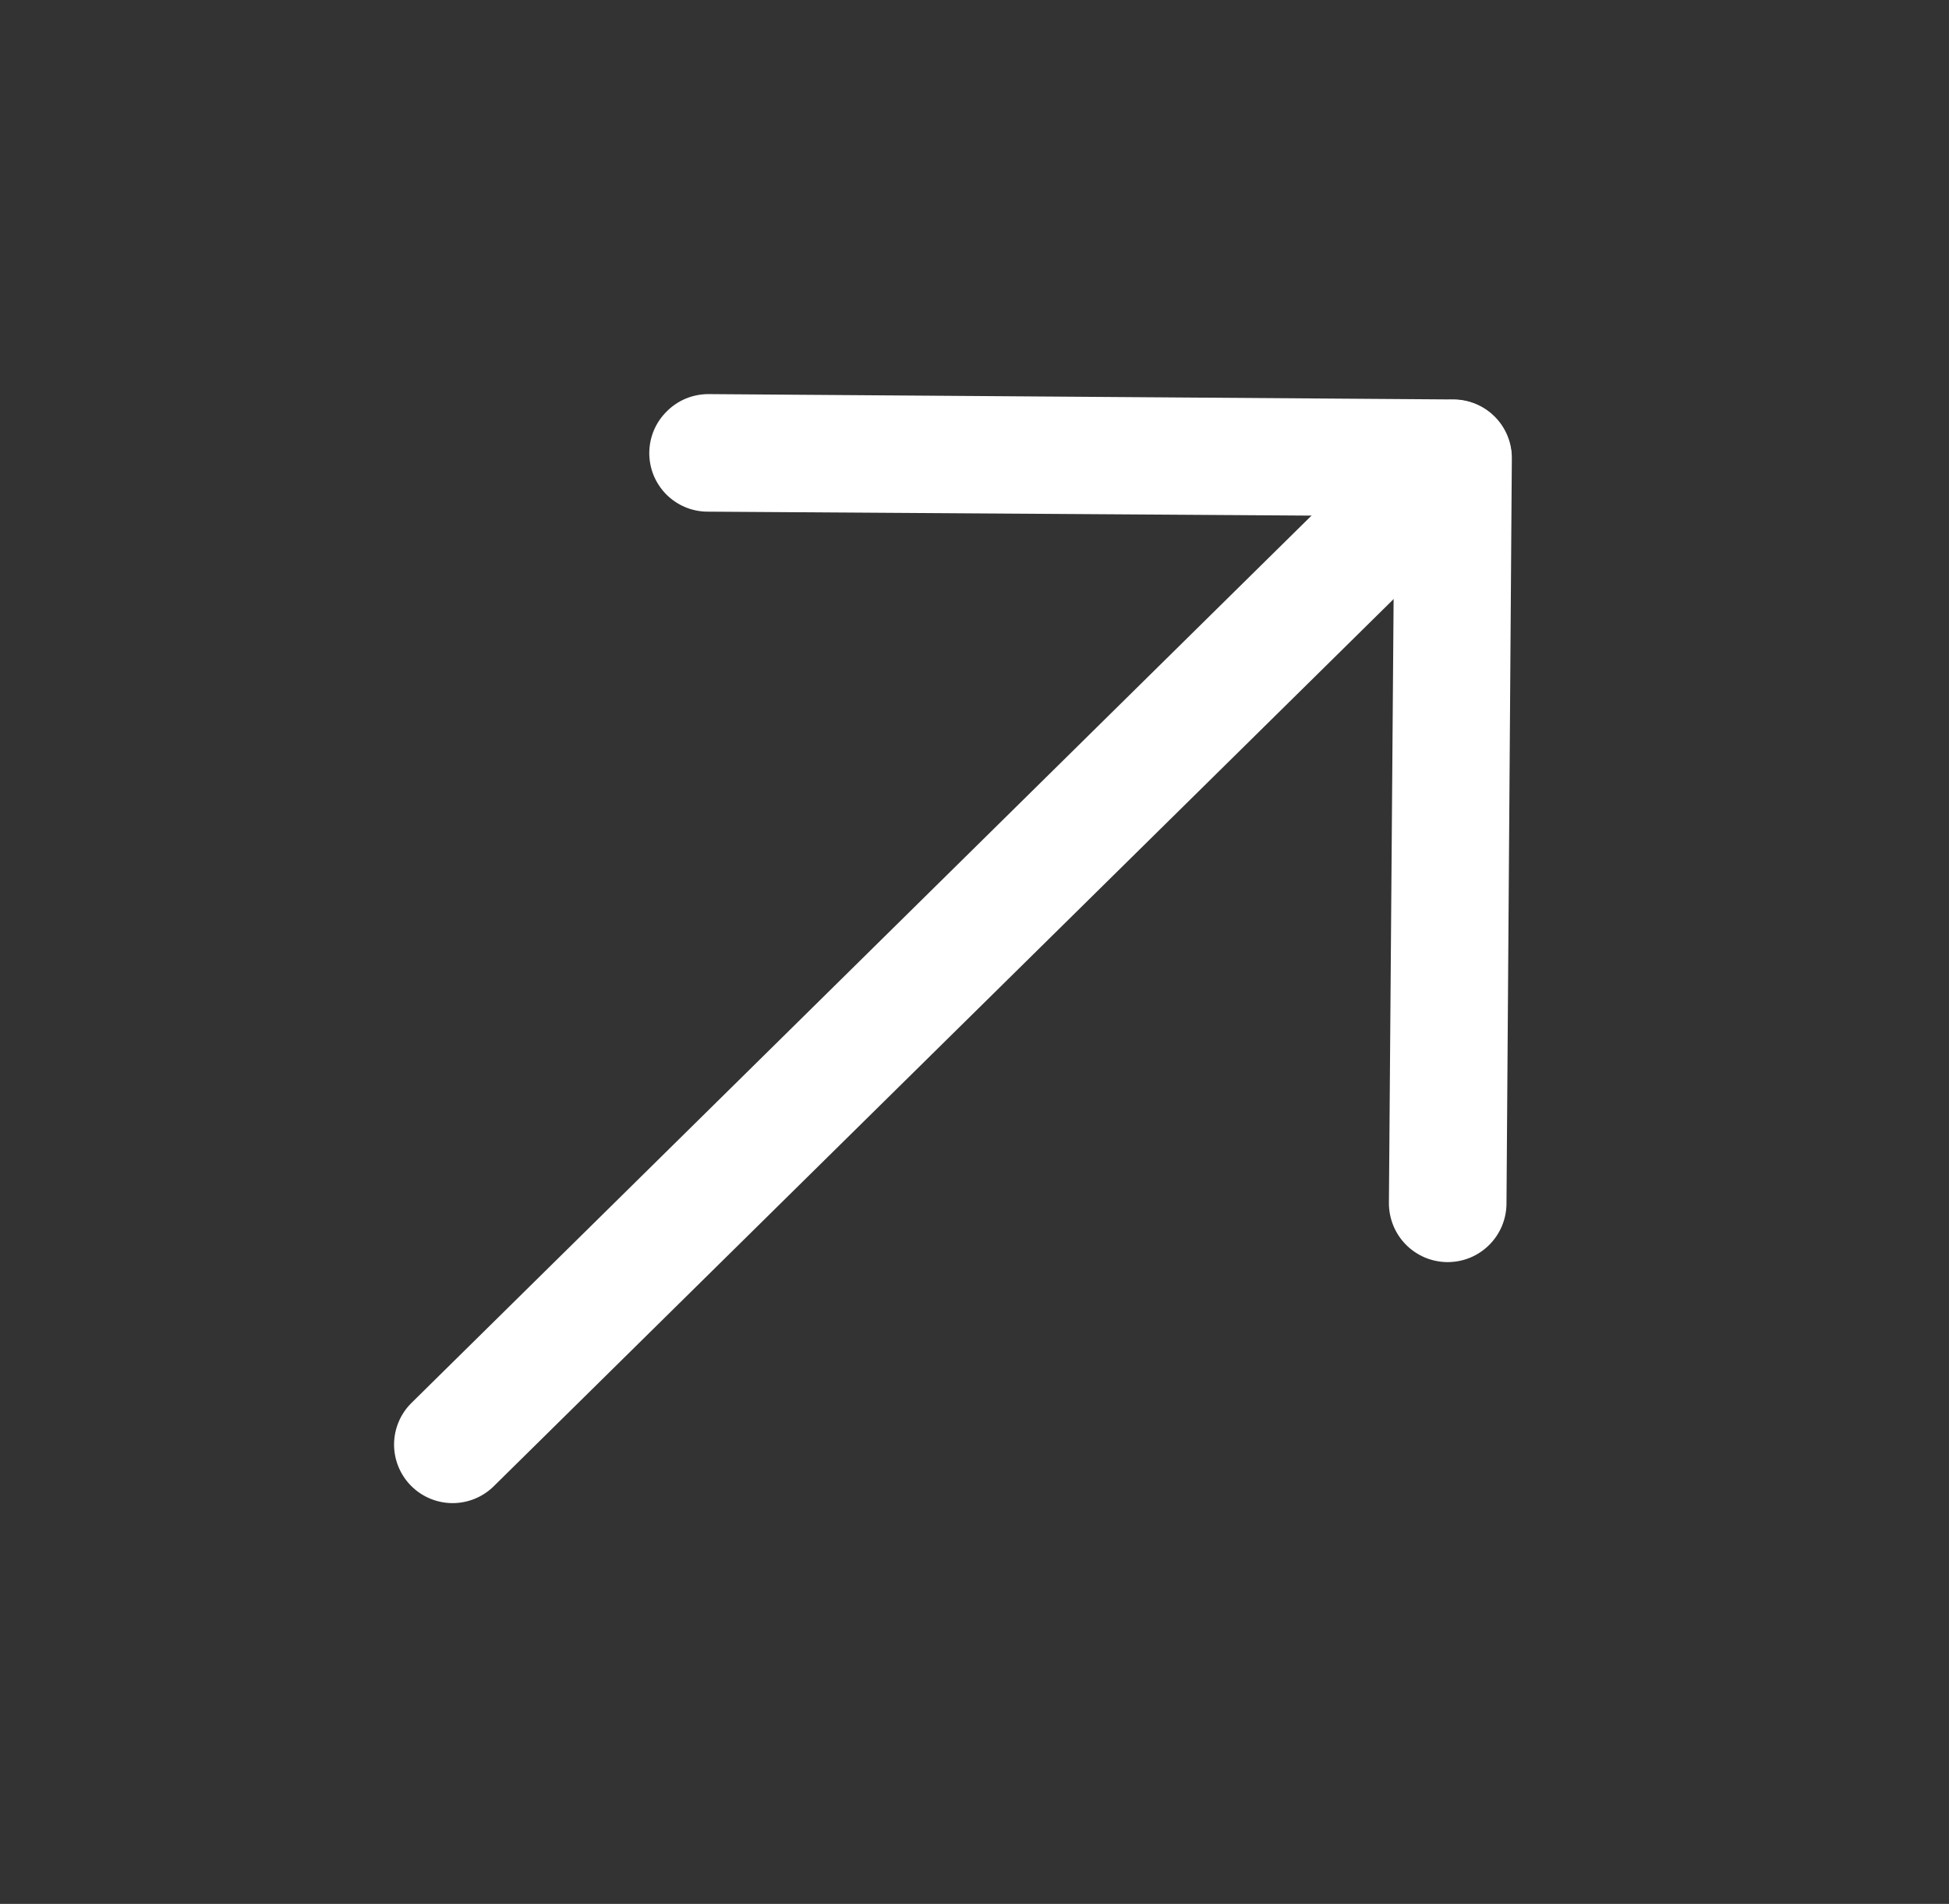
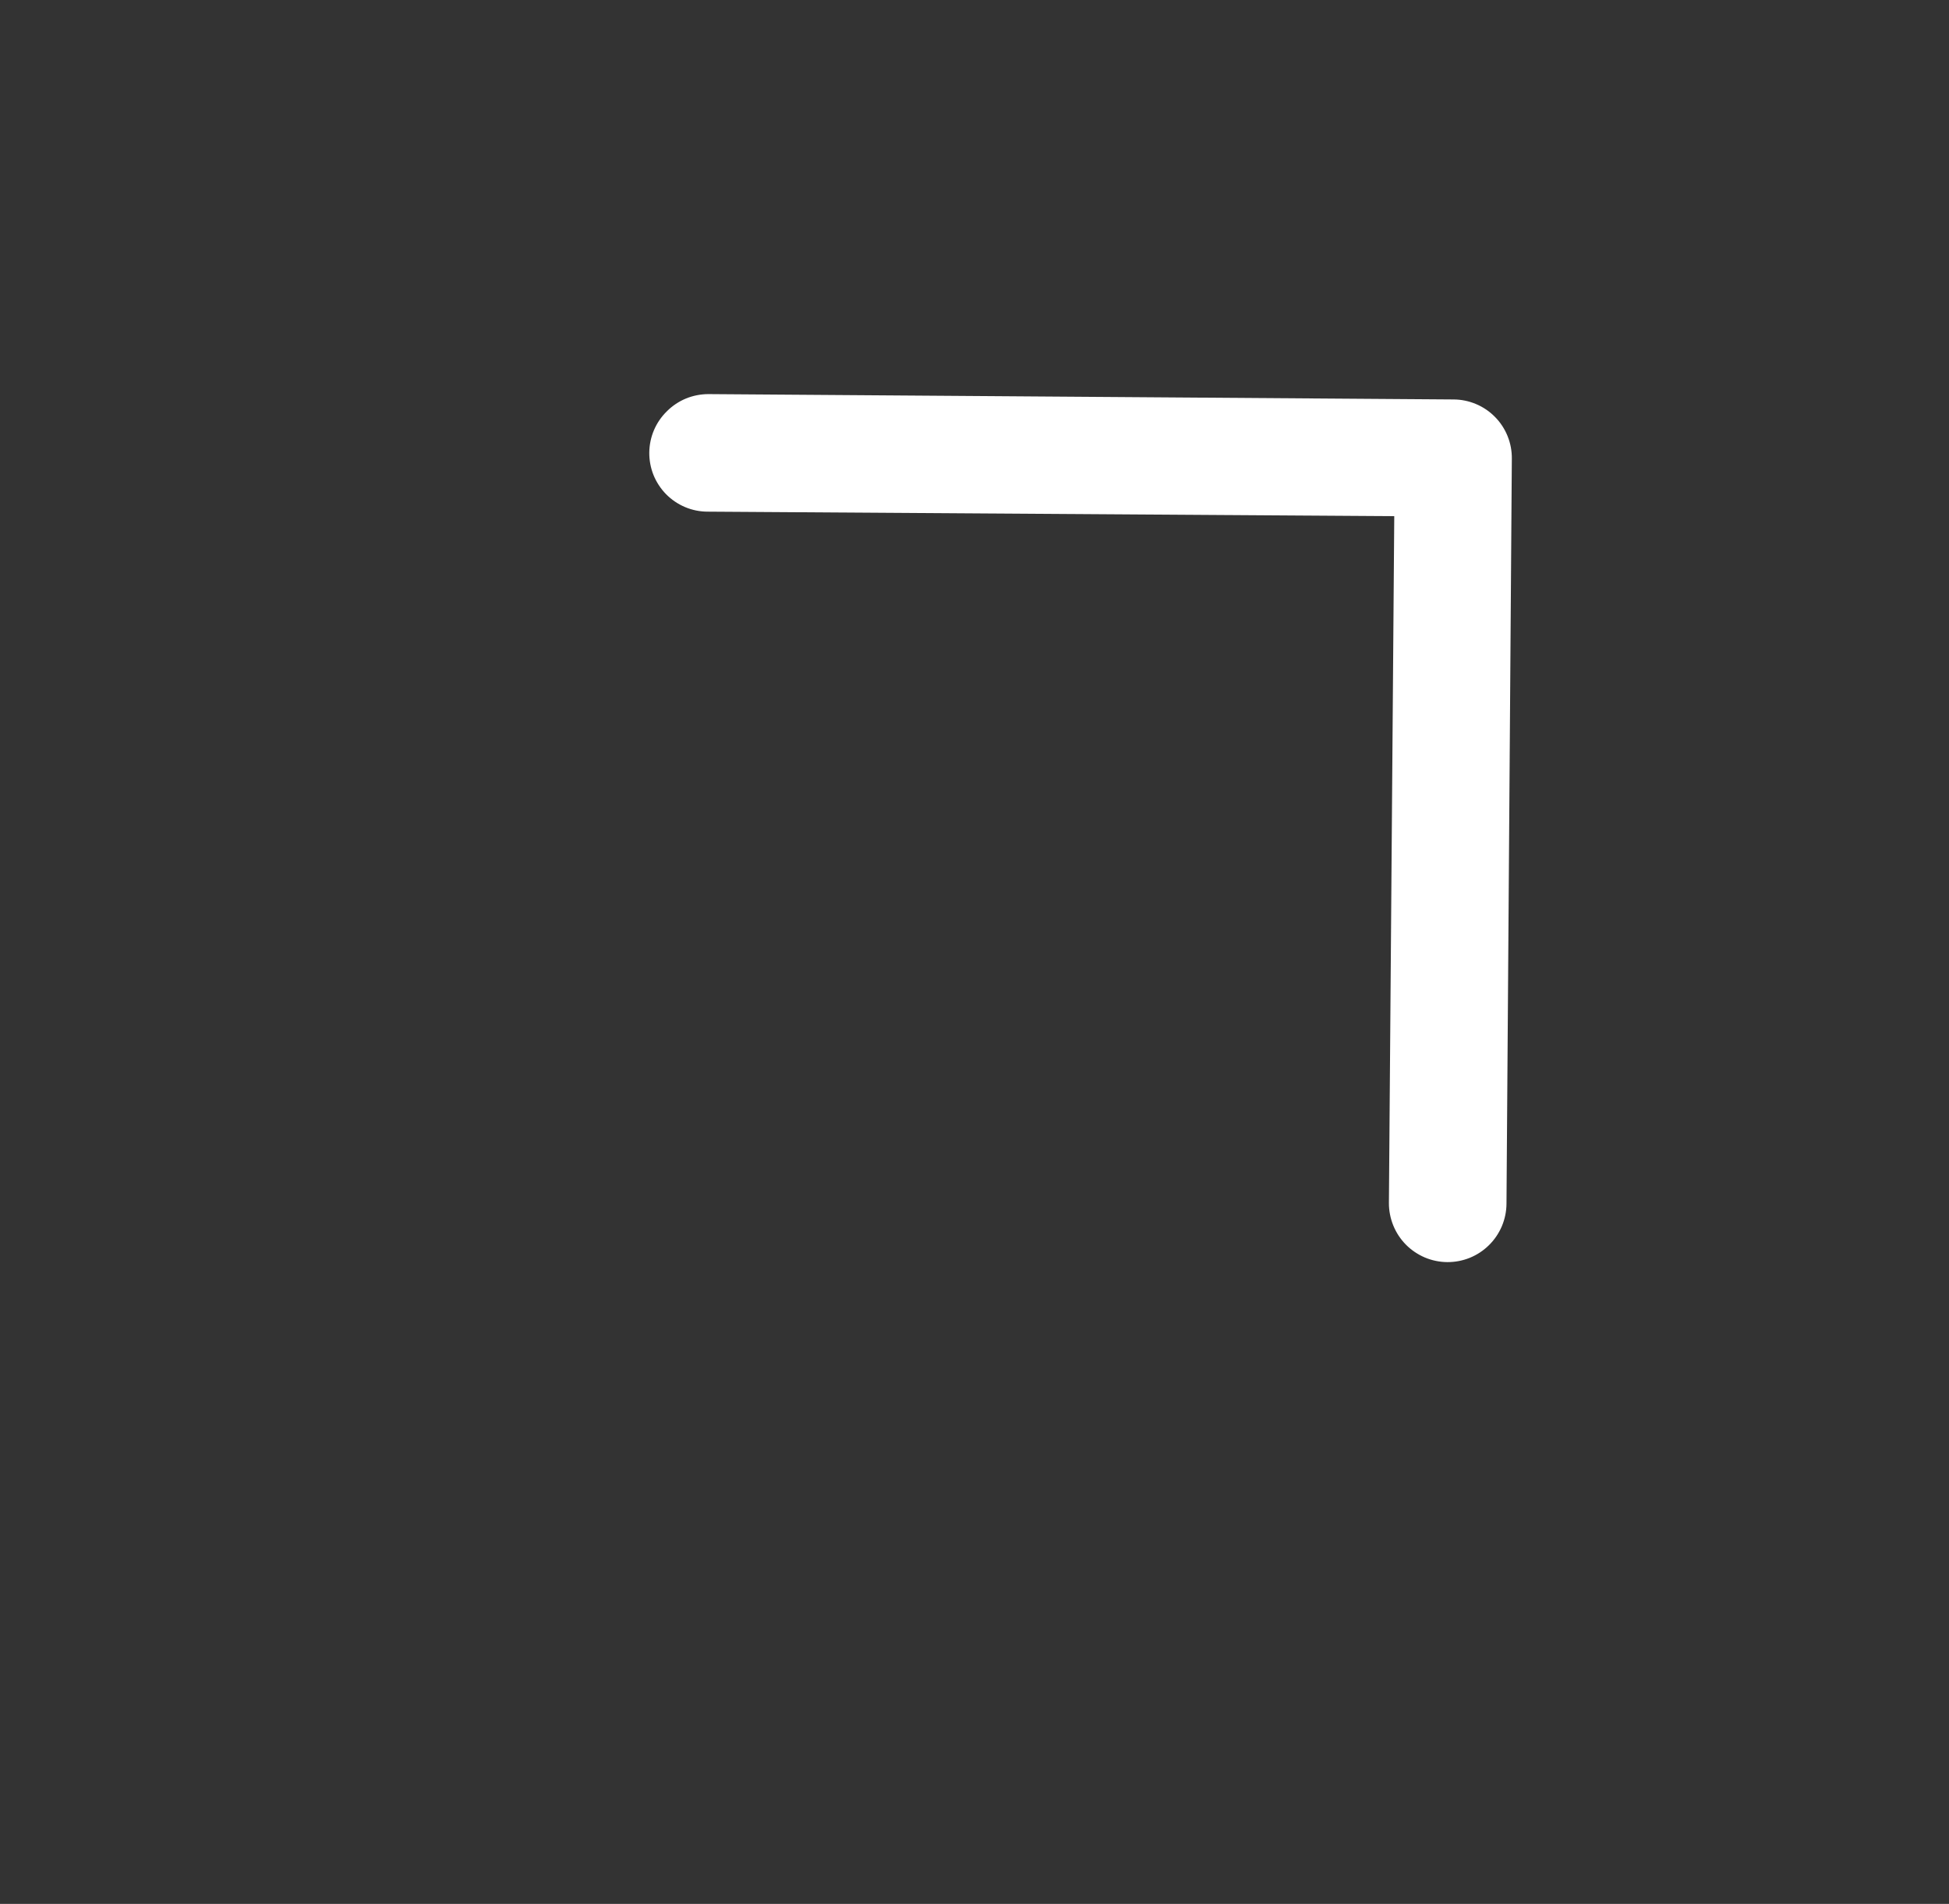
<svg xmlns="http://www.w3.org/2000/svg" width="43" height="42" viewBox="0 0 43 42" fill="none">
  <rect x="0" y="0" width="43" height="42" fill="#333333" stroke="none" />
  <path d="M14.715 9.071C14.835 8.951 14.978 8.856 15.135 8.791C15.292 8.727 15.461 8.694 15.631 8.694L32.067 8.812C32.238 8.812 32.406 8.847 32.564 8.913C32.721 8.979 32.863 9.075 32.983 9.197C33.103 9.318 33.197 9.462 33.261 9.62C33.325 9.778 33.357 9.947 33.355 10.118L33.237 26.555C33.236 26.725 33.201 26.893 33.135 27.05C33.068 27.207 32.972 27.349 32.85 27.469C32.729 27.588 32.586 27.683 32.428 27.747C32.27 27.811 32.101 27.843 31.931 27.842C31.761 27.841 31.592 27.806 31.435 27.74C31.279 27.673 31.136 27.577 31.017 27.456C30.897 27.334 30.803 27.191 30.739 27.033C30.675 26.875 30.642 26.706 30.643 26.536L30.761 11.387L15.612 11.287C15.442 11.287 15.273 11.253 15.116 11.187C14.959 11.121 14.816 11.024 14.696 10.903C14.577 10.781 14.482 10.637 14.418 10.479C14.355 10.321 14.323 10.152 14.325 9.982C14.327 9.812 14.362 9.644 14.429 9.487C14.496 9.331 14.593 9.19 14.715 9.071Z" fill="white" />
-   <path d="M9.079 30.948L31.152 9.189C31.396 8.949 31.725 8.815 32.068 8.818C32.41 8.82 32.738 8.958 32.978 9.202C33.219 9.446 33.352 9.776 33.35 10.118C33.347 10.461 33.209 10.788 32.965 11.029L10.893 32.787C10.649 33.028 10.319 33.161 9.977 33.159C9.634 33.156 9.307 33.018 9.066 32.774C8.826 32.53 8.692 32.201 8.694 31.858C8.697 31.516 8.835 31.188 9.079 30.948Z" fill="white" />
</svg>